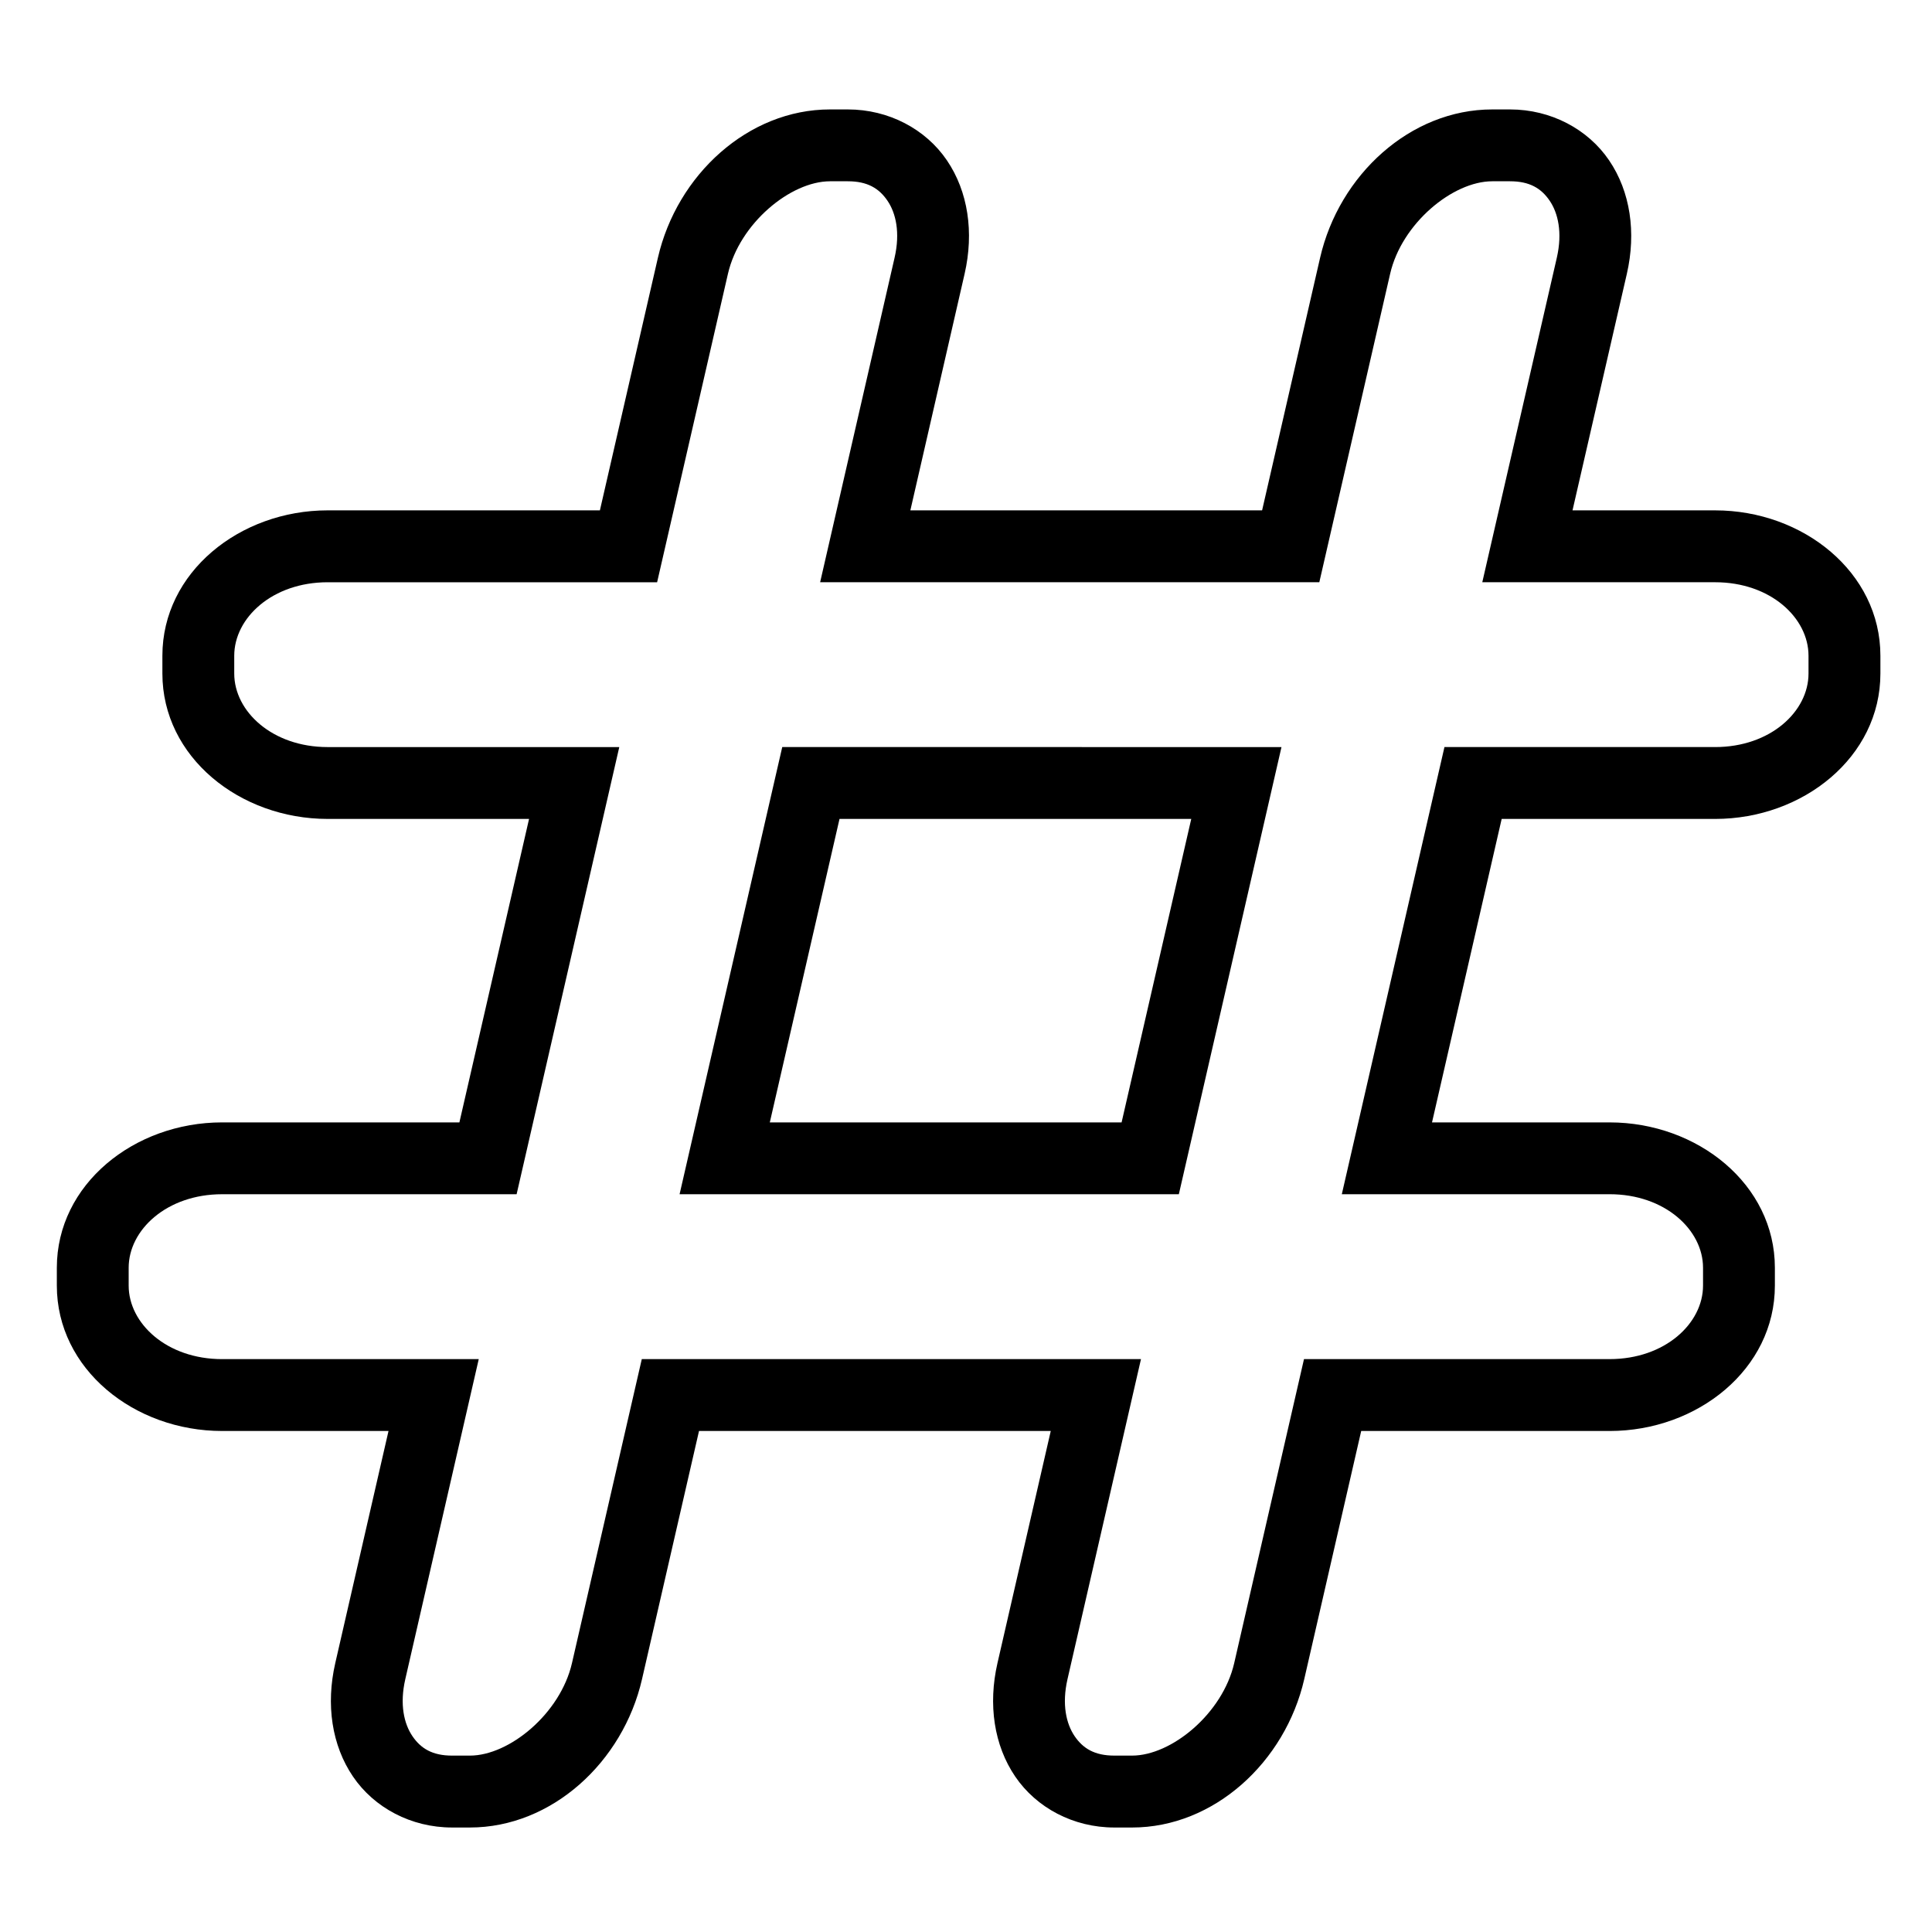
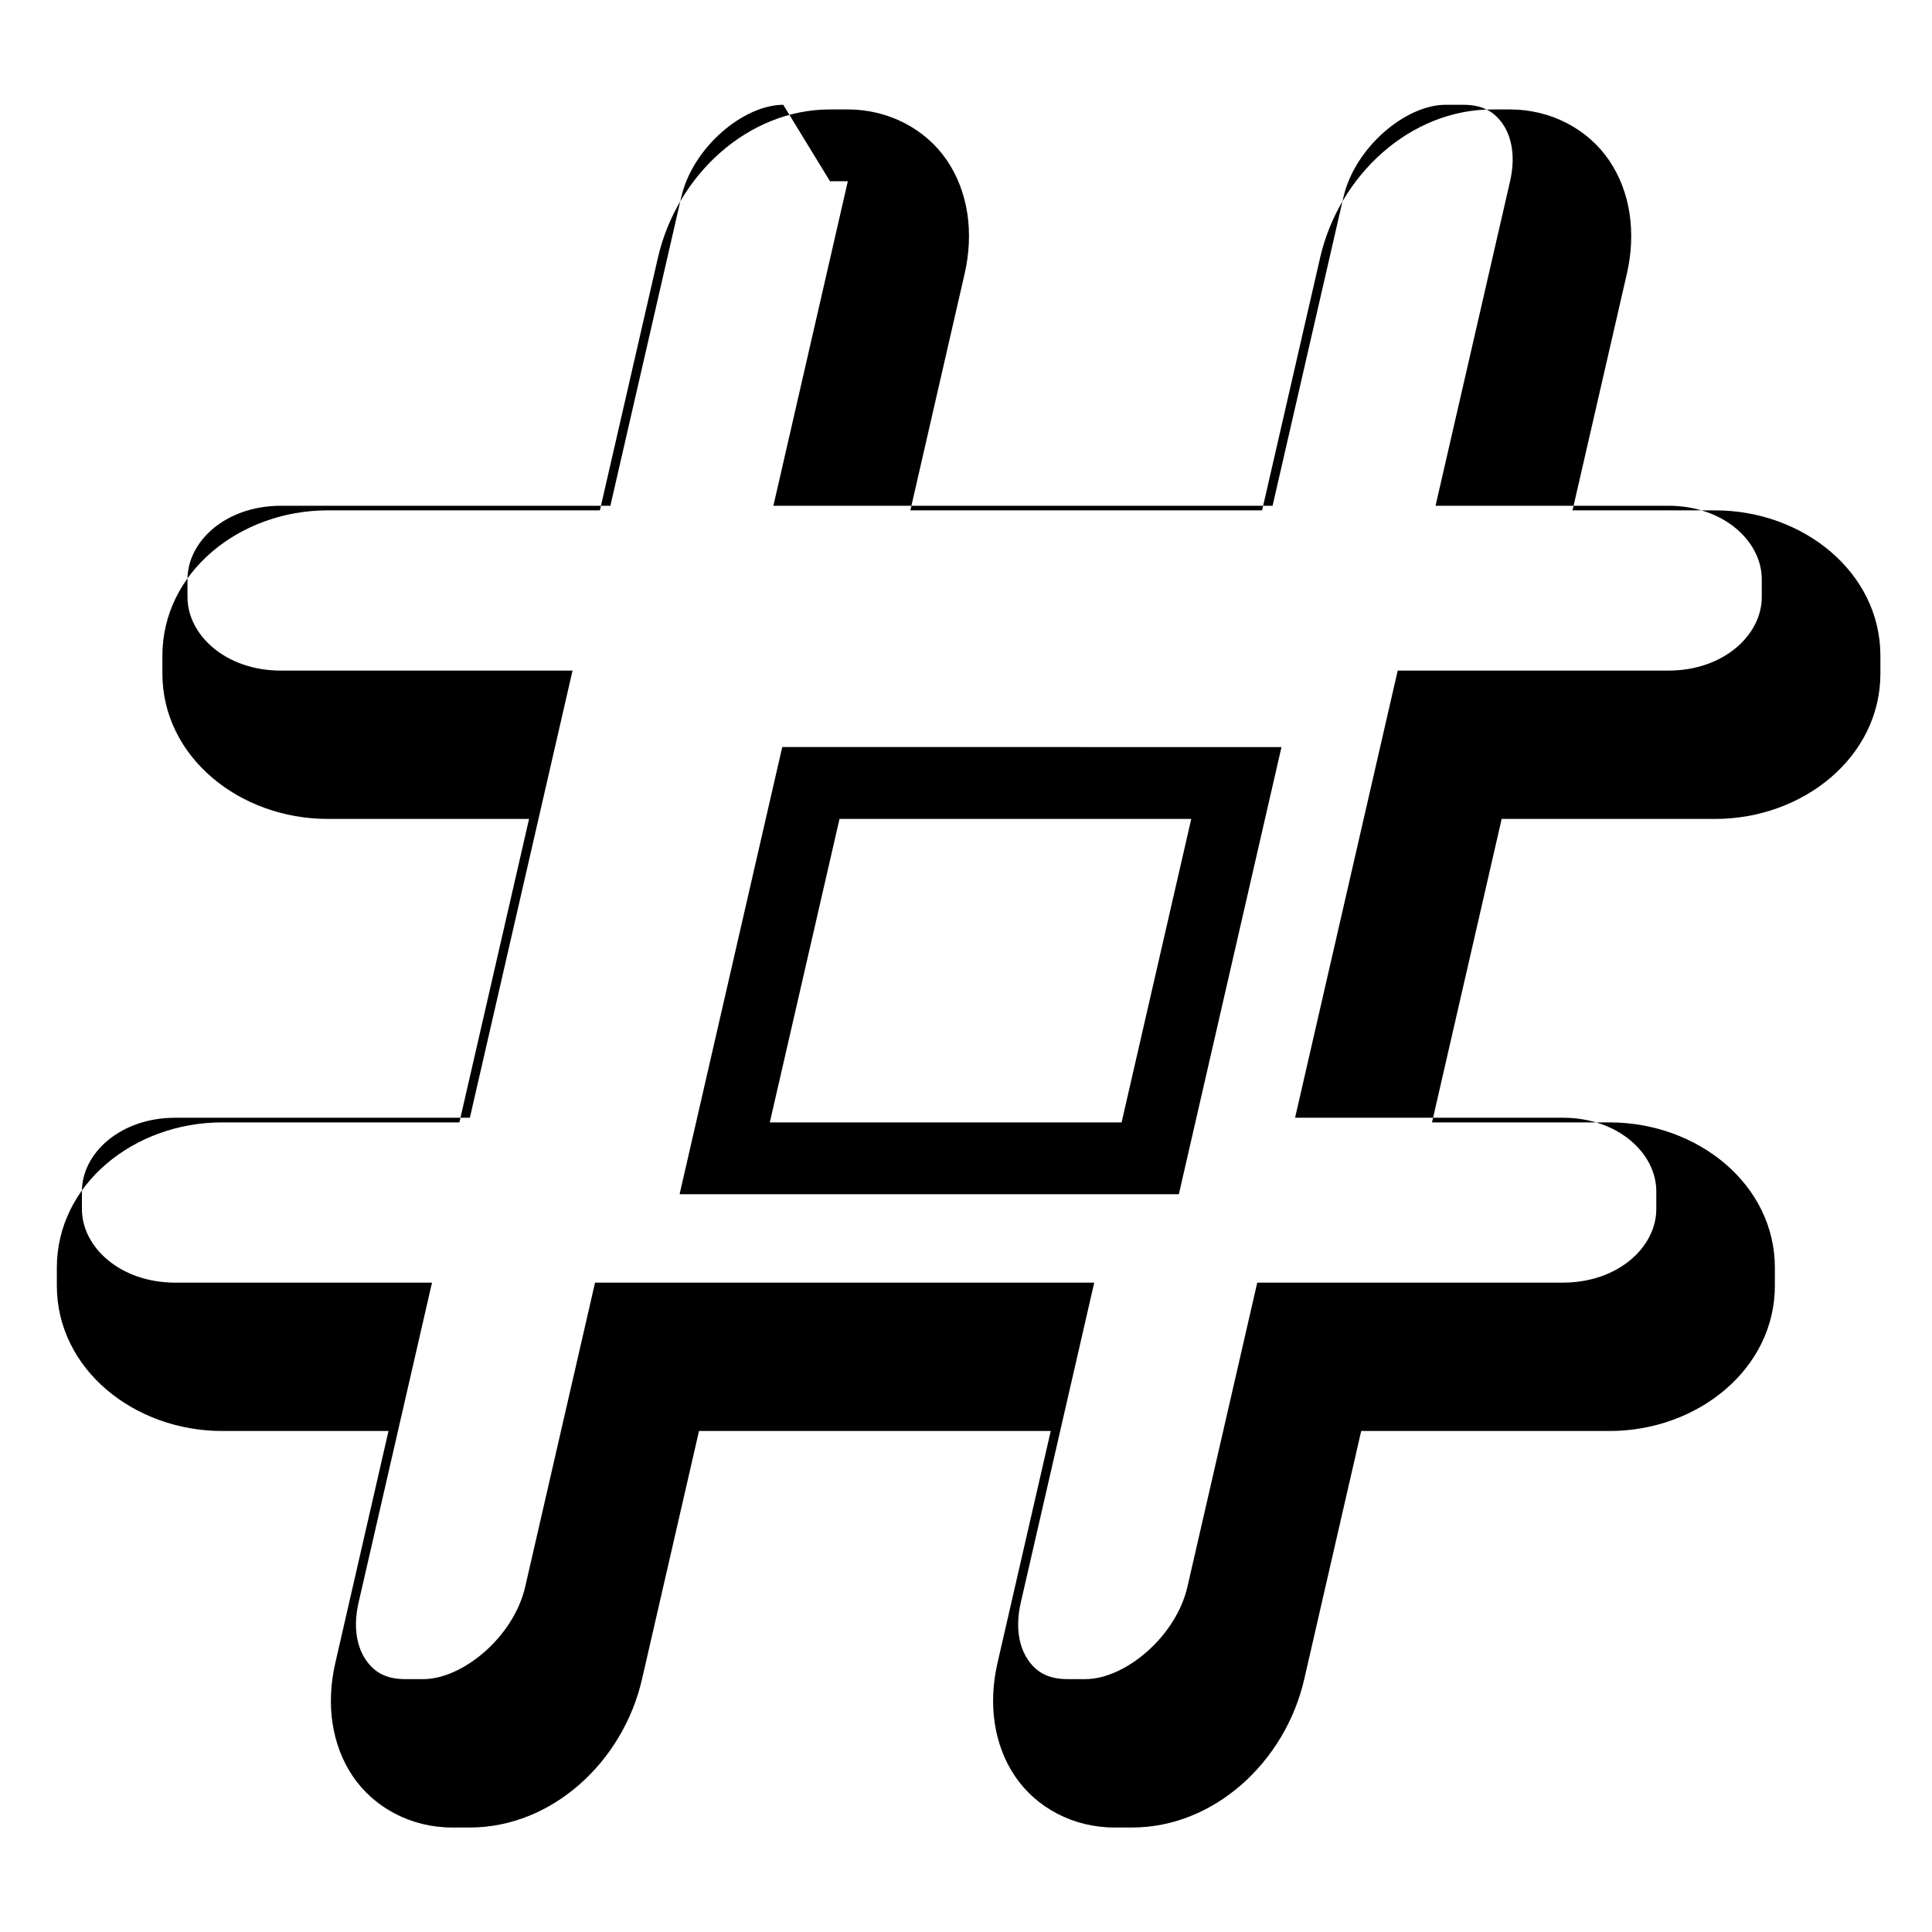
<svg xmlns="http://www.w3.org/2000/svg" fill="#000000" width="800px" height="800px" version="1.1" viewBox="144 144 512 512">
-   <path d="m363.96 173c-21.691 0-40.562 17.328-45.609 39.309l-15.371 66.941h-72.145c-23.312 0-43.801 16.418-43.801 38.523v4.727c0 22.105 20.488 38.523 43.801 38.523h53.371l-18.461 80.422h-62.887c-23.312 0-43.797 16.418-43.797 38.523v4.734c0 22.105 20.484 38.523 43.797 38.523h44.102l-14.109 61.508c-2.523 10.992-0.926 21.801 4.695 30.07 5.617 8.273 15.418 13.504 26.262 13.504h4.723c21.691 0 40.562-17.332 45.609-39.312l15.105-65.77h93.215l-14.121 61.508c-2.523 10.992-0.918 21.801 4.703 30.07 5.621 8.273 15.418 13.504 26.262 13.504h4.715c21.691 0 40.57-17.332 45.617-39.312l15.094-65.77h65.832c23.312 0 43.797-16.418 43.797-38.523v-4.734c0-22.105-20.484-38.523-43.797-38.523h-47.066l18.461-80.422h56.57c23.312 0 43.797-16.418 43.797-38.523v-4.727c0-22.105-20.484-38.523-43.797-38.523h-37.797l14.398-62.68c2.523-10.988 0.922-21.801-4.695-30.07-5.617-8.273-15.418-13.5-26.262-13.5h-4.715c-21.691 0-40.57 17.328-45.617 39.309l-15.371 66.941h-93.215l14.375-62.68c2.523-10.988 0.934-21.801-4.684-30.07-5.613-8.273-15.418-13.5-26.262-13.5zm0 19.039h4.723c5.223 0 8.293 1.891 10.508 5.156 2.219 3.266 3.418 8.422 1.879 15.113l-19.727 85.992h132.29l18.766-81.73c3.07-13.379 16.613-24.531 27.059-24.531h4.715c5.223 0 8.289 1.891 10.508 5.156 2.219 3.266 3.426 8.422 1.891 15.113l-19.75 85.992h61.707c14.664 0 24.746 9.445 24.746 19.473v4.727c0 10.027-10.082 19.48-24.746 19.48h-71.734l-27.199 118.5h70.969c14.664 0 24.758 9.457 24.758 19.484v4.734c0 10.027-10.094 19.48-24.758 19.48h-80.992l-18.492 80.551c-3.07 13.383-16.617 24.523-27.059 24.523h-4.715c-5.223 0-8.297-1.891-10.52-5.156-2.219-3.269-3.422-8.418-1.887-15.105l19.473-84.812h-132.29l-18.5 80.551c-3.07 13.383-16.605 24.523-27.051 24.523h-4.723c-5.223 0-8.289-1.891-10.508-5.156-2.223-3.269-3.426-8.418-1.891-15.105l19.465-84.812h-68.016c-14.664 0-24.758-9.453-24.758-19.48v-4.734c0-10.027 10.094-19.484 24.758-19.484h78.051l27.207-118.5h-77.281c-14.668 0-24.758-9.453-24.758-19.48v-4.727c0-10.027 10.09-19.473 24.758-19.473h87.309l18.766-81.73c3.07-13.379 16.605-24.531 27.051-24.531zm-12.656 149.94-1.699 7.391-25.508 111.11h132.31l27.199-118.5zm15.176 19.043h93.215l-18.461 80.422h-93.227z" fill-rule="evenodd" />
+   <path d="m363.96 173c-21.691 0-40.562 17.328-45.609 39.309l-15.371 66.941h-72.145c-23.312 0-43.801 16.418-43.801 38.523v4.727c0 22.105 20.488 38.523 43.801 38.523h53.371l-18.461 80.422h-62.887c-23.312 0-43.797 16.418-43.797 38.523v4.734c0 22.105 20.484 38.523 43.797 38.523h44.102l-14.109 61.508c-2.523 10.992-0.926 21.801 4.695 30.07 5.617 8.273 15.418 13.504 26.262 13.504h4.723c21.691 0 40.562-17.332 45.609-39.312l15.105-65.77h93.215l-14.121 61.508c-2.523 10.992-0.918 21.801 4.703 30.07 5.621 8.273 15.418 13.504 26.262 13.504h4.715c21.691 0 40.57-17.332 45.617-39.312l15.094-65.77h65.832c23.312 0 43.797-16.418 43.797-38.523v-4.734c0-22.105-20.484-38.523-43.797-38.523h-47.066l18.461-80.422h56.57c23.312 0 43.797-16.418 43.797-38.523v-4.727c0-22.105-20.484-38.523-43.797-38.523h-37.797l14.398-62.68c2.523-10.988 0.922-21.801-4.695-30.07-5.617-8.273-15.418-13.5-26.262-13.5h-4.715c-21.691 0-40.57 17.328-45.617 39.309l-15.371 66.941h-93.215l14.375-62.68c2.523-10.988 0.934-21.801-4.684-30.07-5.613-8.273-15.418-13.5-26.262-13.5zm0 19.039h4.723l-19.727 85.992h132.29l18.766-81.73c3.07-13.379 16.613-24.531 27.059-24.531h4.715c5.223 0 8.289 1.891 10.508 5.156 2.219 3.266 3.426 8.422 1.891 15.113l-19.75 85.992h61.707c14.664 0 24.746 9.445 24.746 19.473v4.727c0 10.027-10.082 19.48-24.746 19.48h-71.734l-27.199 118.5h70.969c14.664 0 24.758 9.457 24.758 19.484v4.734c0 10.027-10.094 19.48-24.758 19.48h-80.992l-18.492 80.551c-3.07 13.383-16.617 24.523-27.059 24.523h-4.715c-5.223 0-8.297-1.891-10.52-5.156-2.219-3.269-3.422-8.418-1.887-15.105l19.473-84.812h-132.29l-18.5 80.551c-3.07 13.383-16.605 24.523-27.051 24.523h-4.723c-5.223 0-8.289-1.891-10.508-5.156-2.223-3.269-3.426-8.418-1.891-15.105l19.465-84.812h-68.016c-14.664 0-24.758-9.453-24.758-19.48v-4.734c0-10.027 10.094-19.484 24.758-19.484h78.051l27.207-118.5h-77.281c-14.668 0-24.758-9.453-24.758-19.48v-4.727c0-10.027 10.09-19.473 24.758-19.473h87.309l18.766-81.73c3.07-13.379 16.605-24.531 27.051-24.531zm-12.656 149.94-1.699 7.391-25.508 111.11h132.31l27.199-118.5zm15.176 19.043h93.215l-18.461 80.422h-93.227z" fill-rule="evenodd" />
</svg>